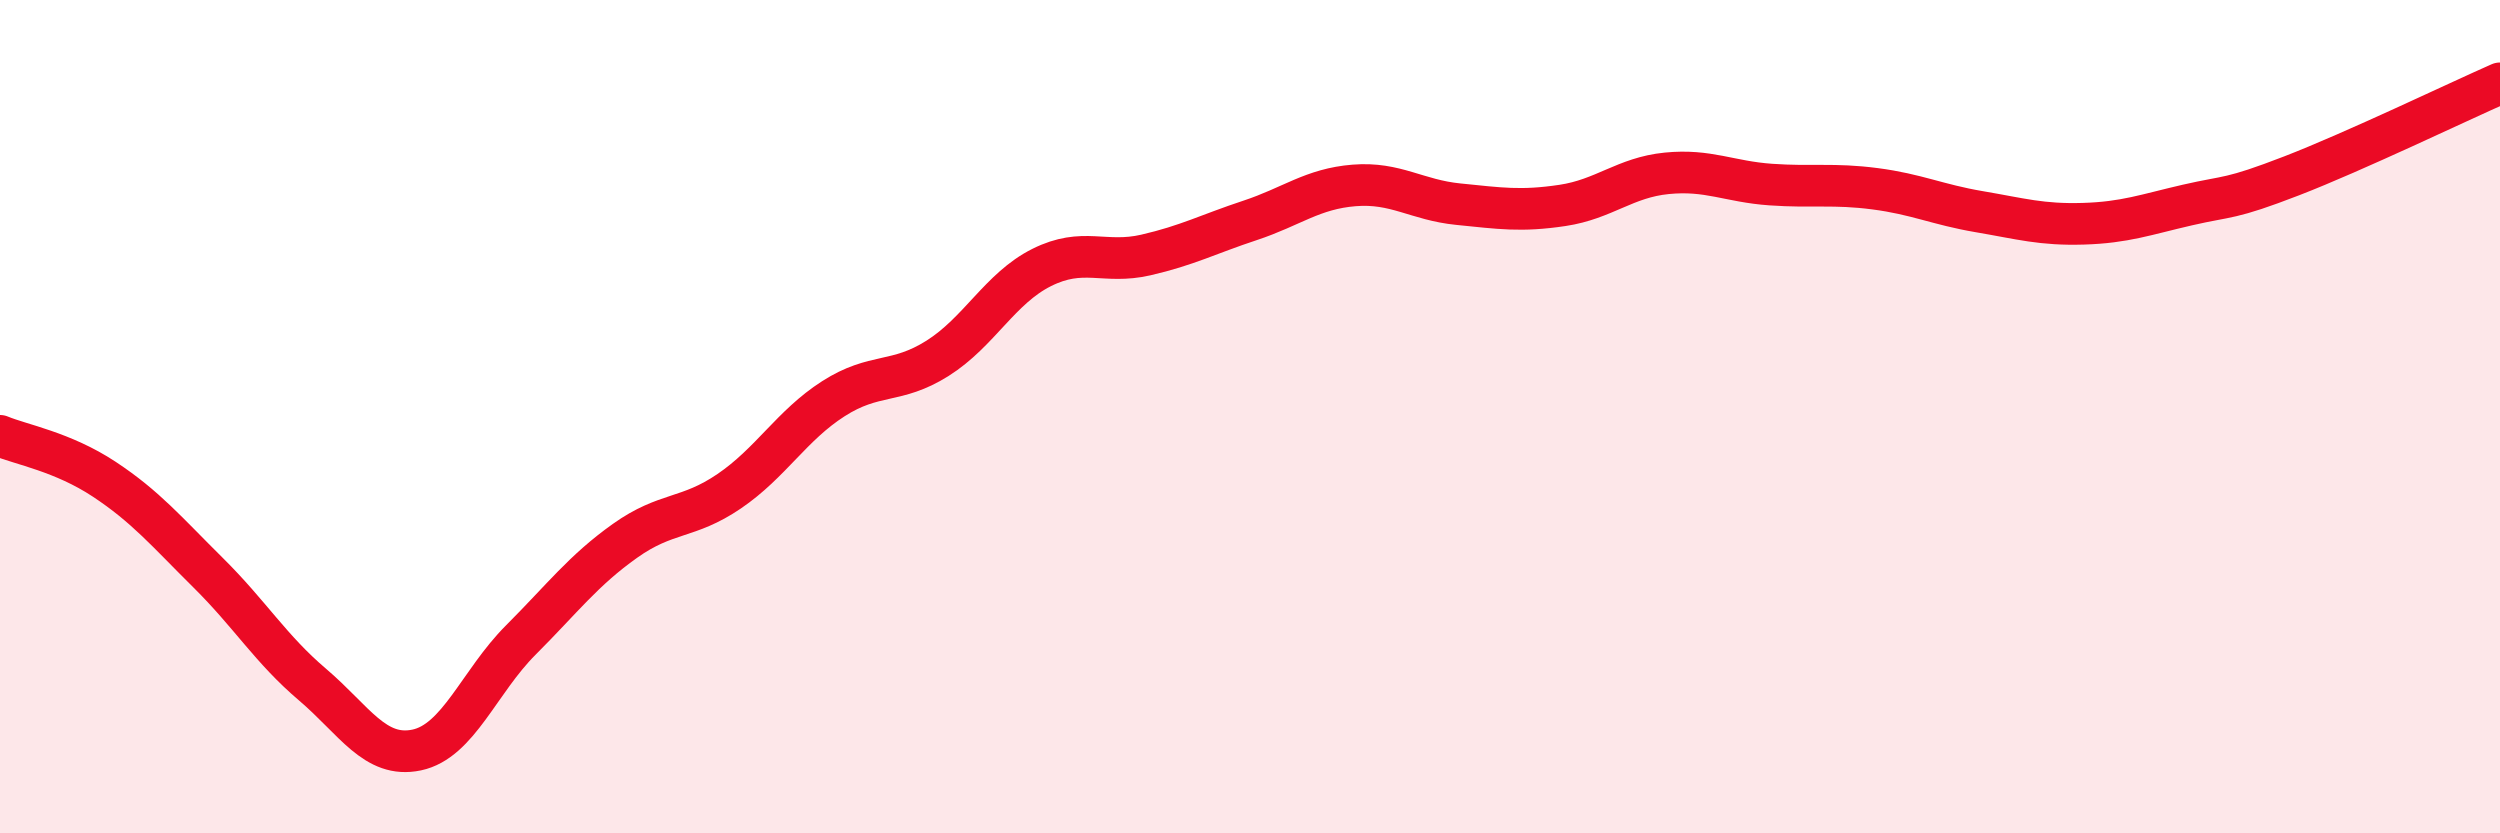
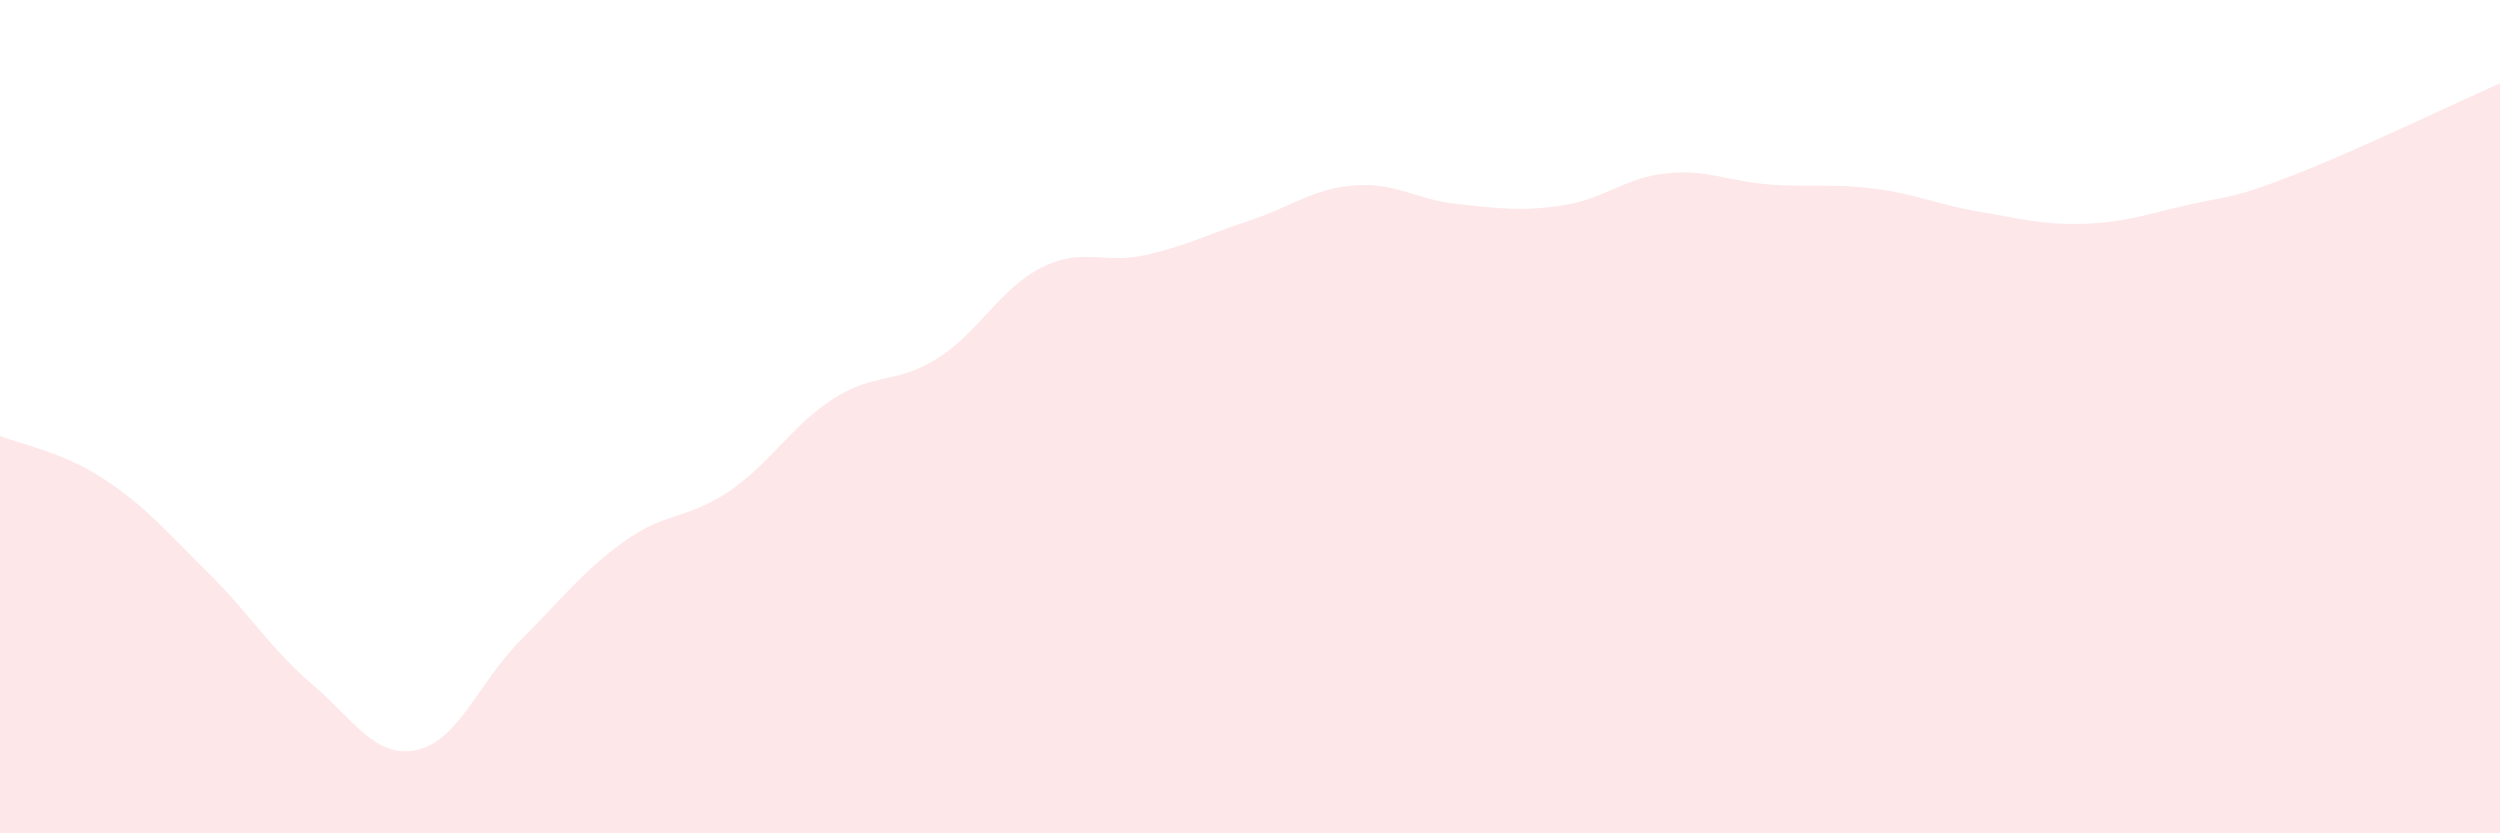
<svg xmlns="http://www.w3.org/2000/svg" width="60" height="20" viewBox="0 0 60 20">
  <path d="M 0,10.46 C 0.5,10.67 1.5,10.84 2.5,11.5 C 3.5,12.16 4,12.76 5,13.75 C 6,14.74 6.5,15.58 7.5,16.43 C 8.5,17.28 9,18.21 10,18 C 11,17.79 11.5,16.36 12.5,15.36 C 13.5,14.36 14,13.69 15,12.98 C 16,12.27 16.5,12.47 17.5,11.79 C 18.5,11.11 19,10.21 20,9.57 C 21,8.93 21.5,9.23 22.5,8.6 C 23.5,7.97 24,6.92 25,6.42 C 26,5.92 26.5,6.35 27.5,6.12 C 28.5,5.89 29,5.62 30,5.29 C 31,4.96 31.5,4.53 32.5,4.45 C 33.5,4.37 34,4.8 35,4.9 C 36,5 36.5,5.08 37.5,4.93 C 38.5,4.78 39,4.26 40,4.16 C 41,4.06 41.5,4.36 42.5,4.43 C 43.5,4.5 44,4.4 45,4.53 C 46,4.66 46.5,4.91 47.5,5.08 C 48.5,5.25 49,5.4 50,5.37 C 51,5.34 51.5,5.15 52.5,4.92 C 53.5,4.69 53.5,4.8 55,4.22 C 56.5,3.64 59,2.44 60,2L60 20L0 20Z" fill="#EB0A25" opacity="0.1" stroke-linecap="round" stroke-linejoin="round" />
-   <path d="M 0,10.46 C 0.5,10.67 1.5,10.84 2.5,11.5 C 3.5,12.16 4,12.76 5,13.75 C 6,14.74 6.5,15.58 7.5,16.43 C 8.5,17.28 9,18.21 10,18 C 11,17.79 11.5,16.36 12.5,15.36 C 13.5,14.36 14,13.69 15,12.98 C 16,12.27 16.5,12.47 17.5,11.79 C 18.5,11.11 19,10.21 20,9.57 C 21,8.93 21.5,9.23 22.5,8.6 C 23.5,7.97 24,6.92 25,6.42 C 26,5.92 26.5,6.35 27.5,6.12 C 28.5,5.89 29,5.62 30,5.29 C 31,4.96 31.5,4.53 32.5,4.45 C 33.5,4.37 34,4.8 35,4.9 C 36,5 36.5,5.08 37.5,4.93 C 38.5,4.78 39,4.26 40,4.16 C 41,4.06 41.5,4.36 42.5,4.43 C 43.5,4.5 44,4.4 45,4.53 C 46,4.66 46.5,4.91 47.5,5.08 C 48.5,5.25 49,5.4 50,5.37 C 51,5.34 51.5,5.15 52.5,4.92 C 53.5,4.69 53.5,4.8 55,4.22 C 56.5,3.64 59,2.44 60,2" stroke="#EB0A25" stroke-width="1" fill="none" stroke-linecap="round" stroke-linejoin="round" />
</svg>